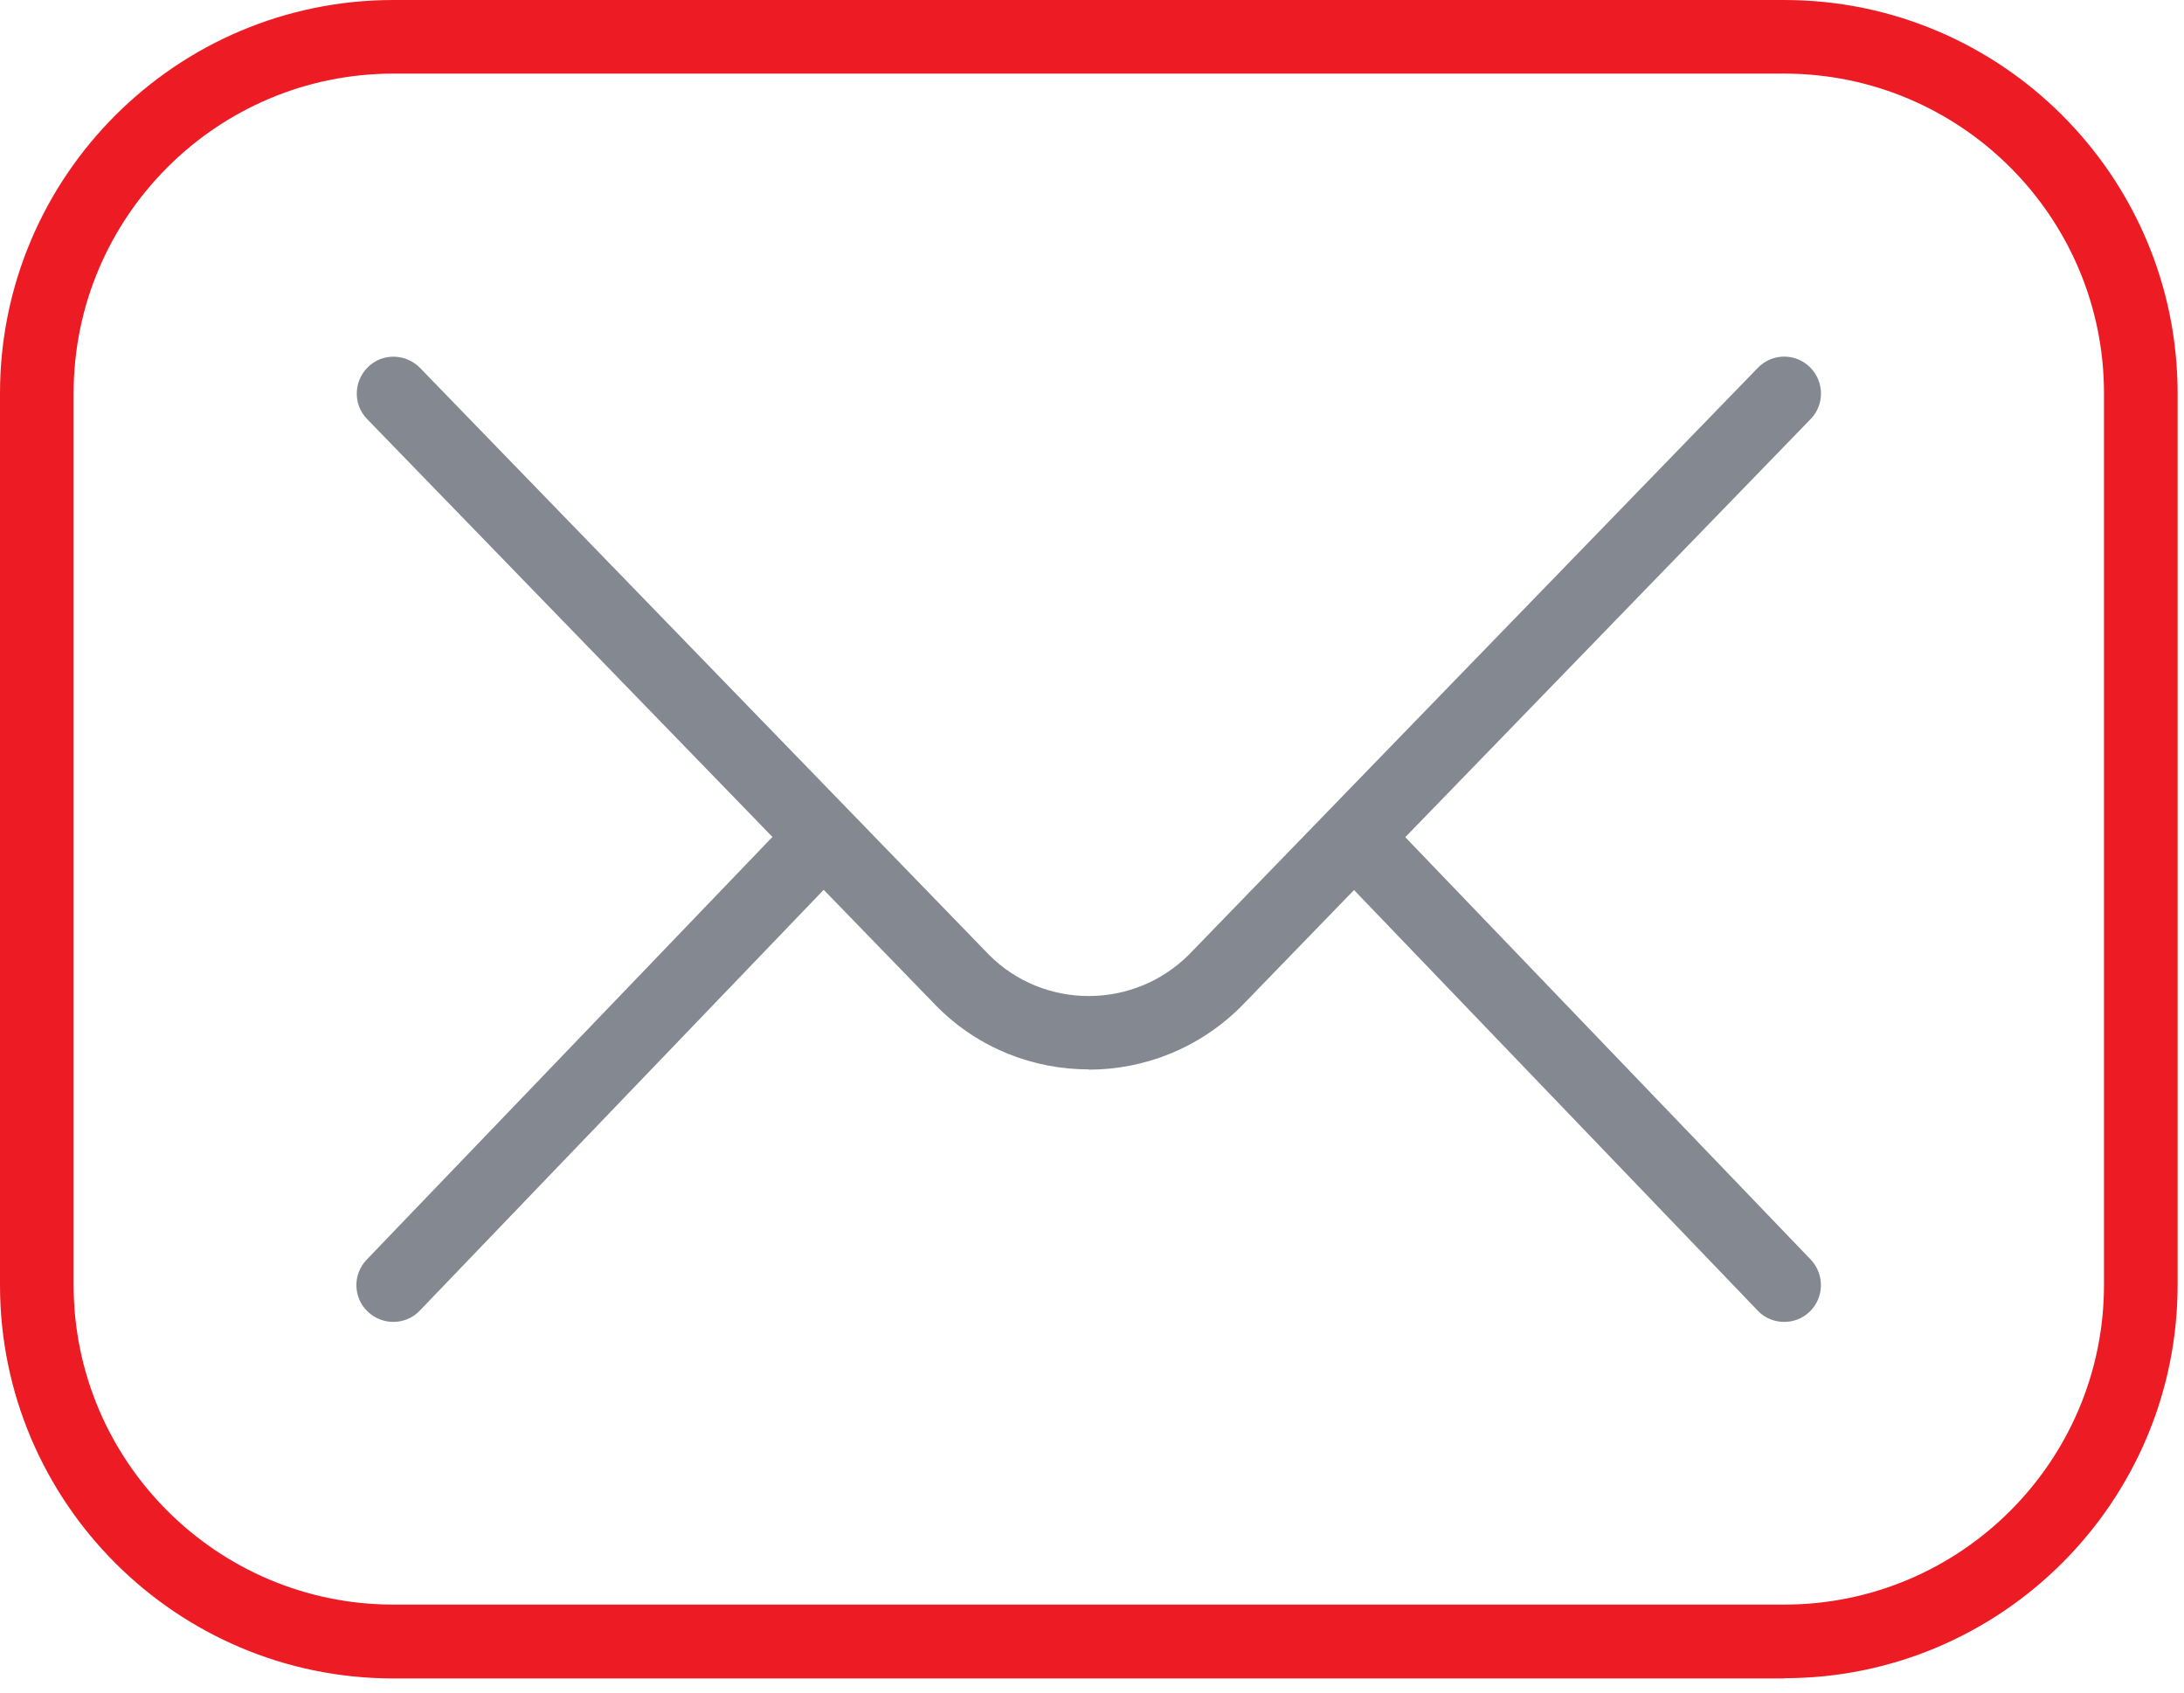
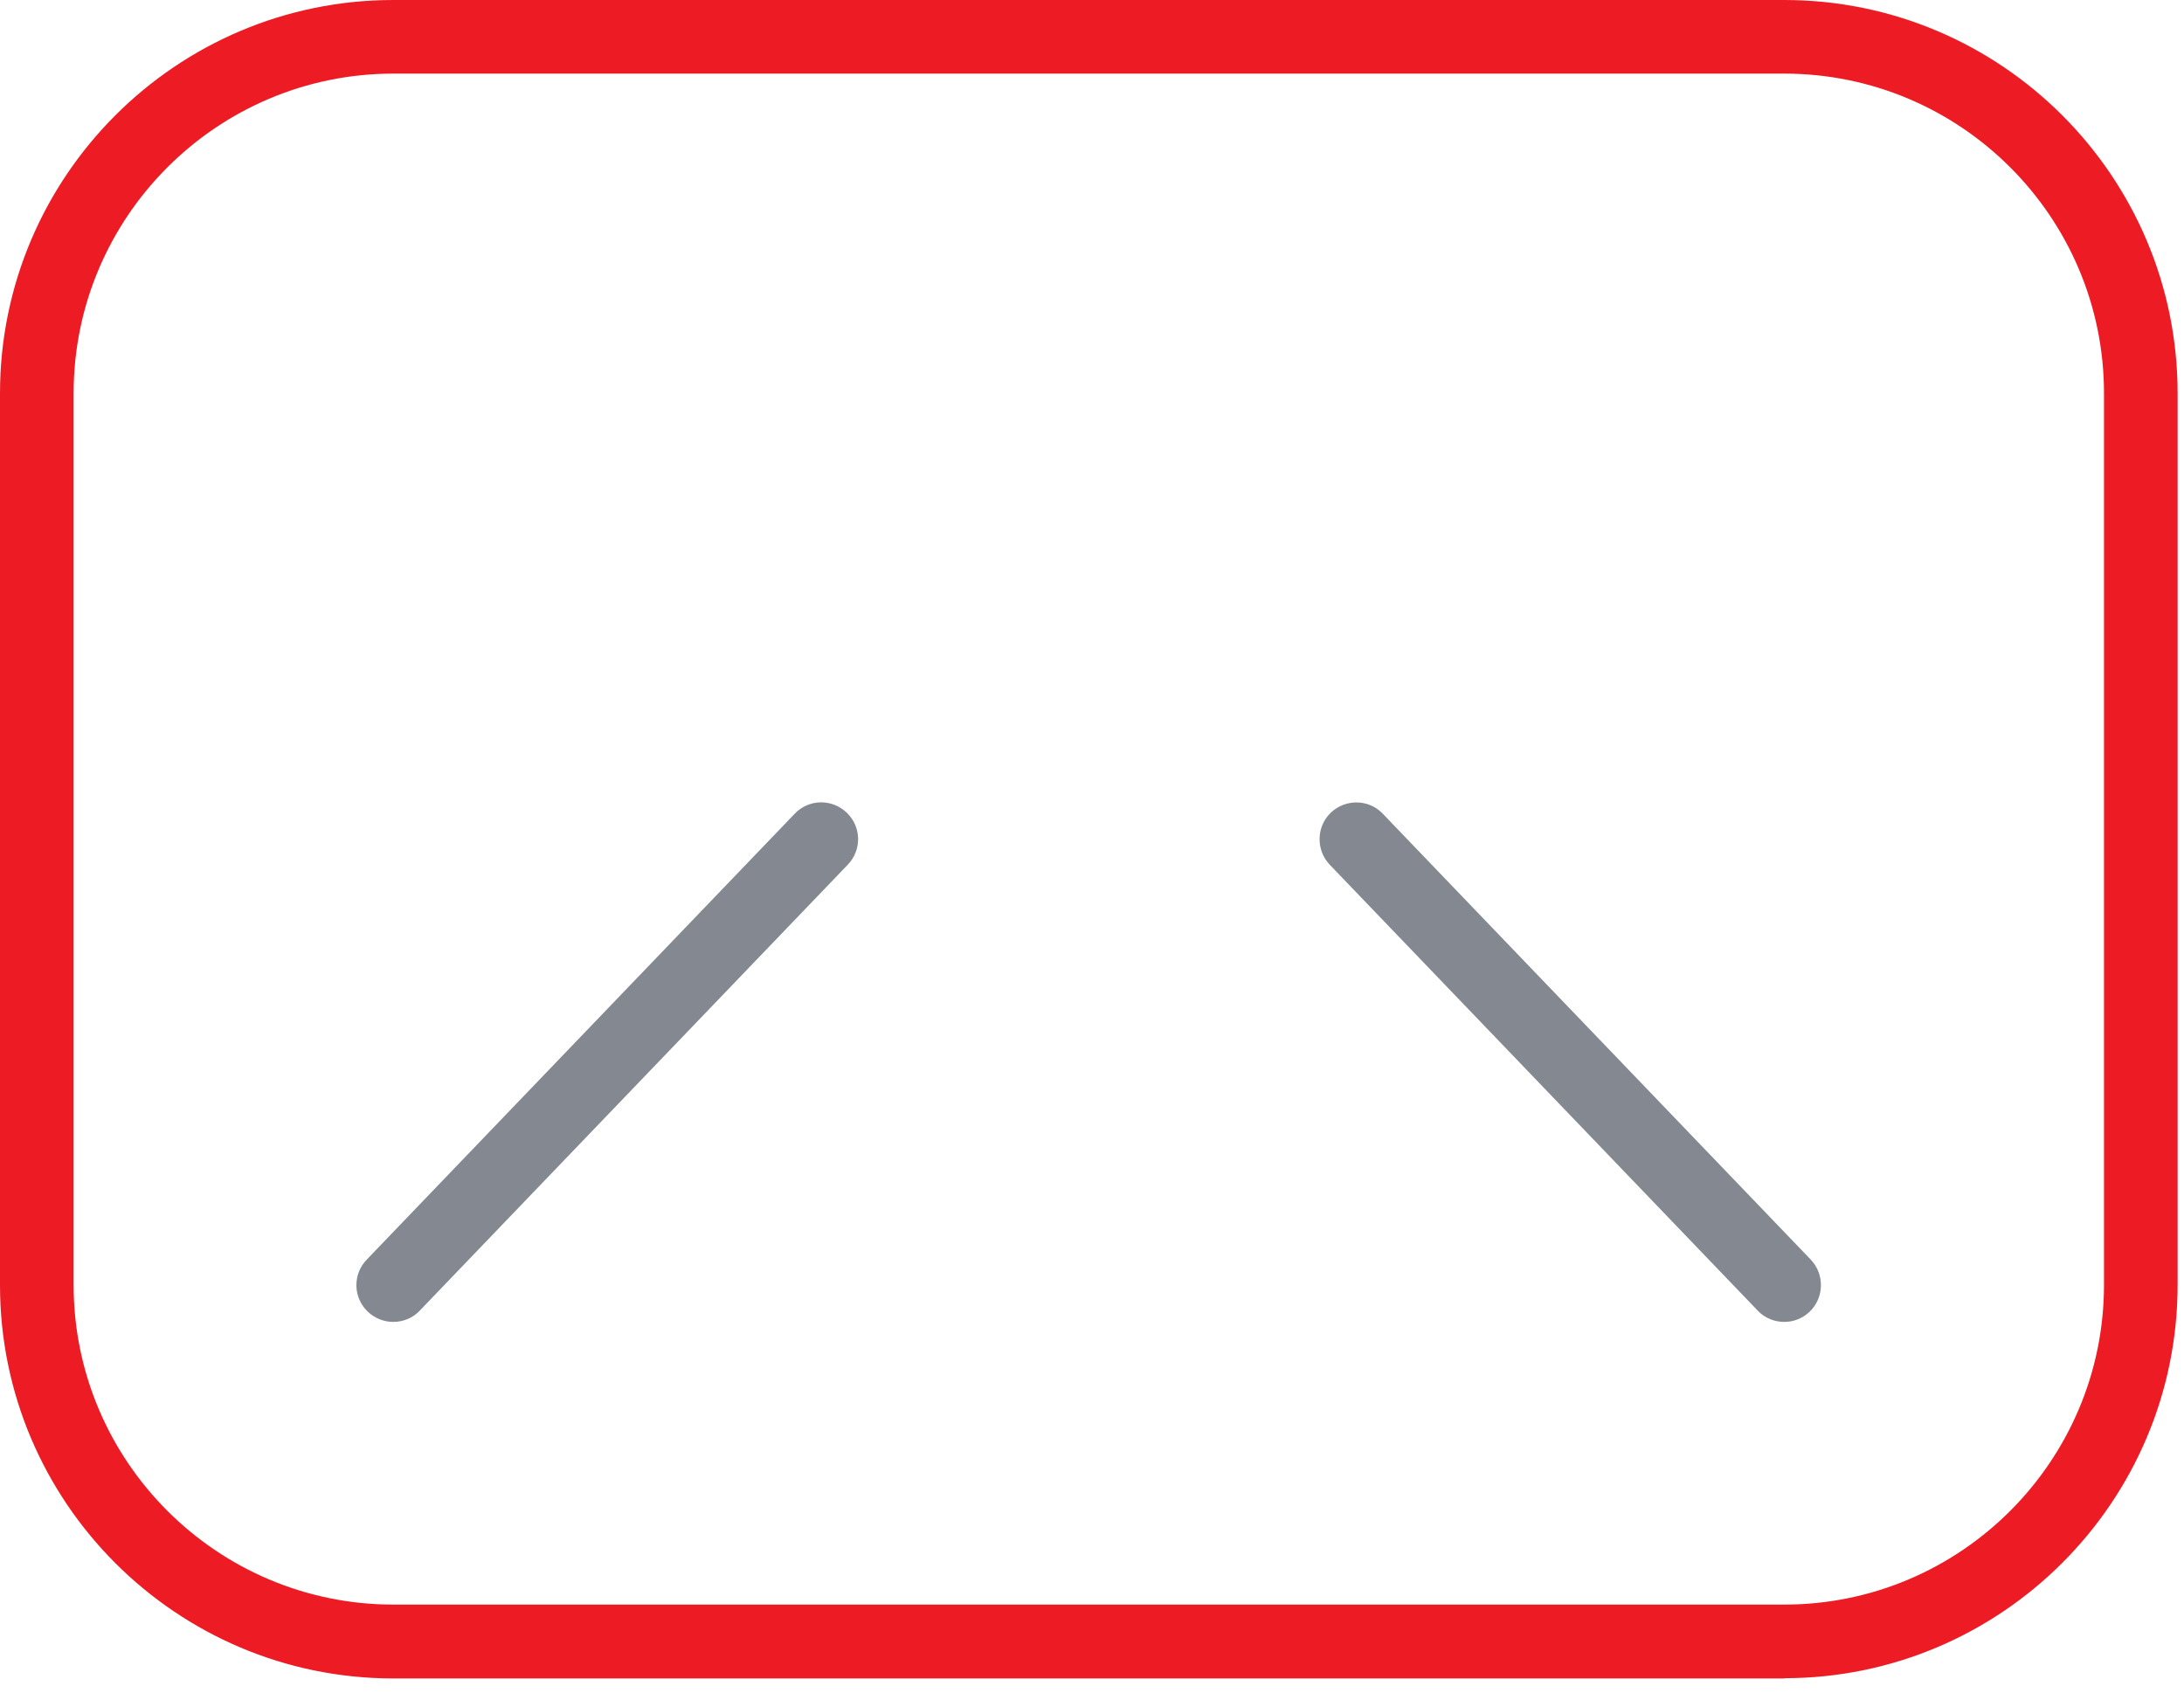
<svg xmlns="http://www.w3.org/2000/svg" width="89" height="69" viewBox="0 0 89 69" fill="none">
  <g clip-path="url(#clip0_862_436)">
    <path d="M72.71 68.4H16.03C7.19 68.4 0 61.21 0 52.37V16.03C0 7.19 7.19 0 16.03 0H72.71C81.55 0 88.74 7.19 88.74 16.03V52.36C88.74 61.2 81.55 68.39 72.71 68.39V68.4ZM16.03 3C8.84 3 3 8.85 3 16.03V52.36C3 59.55 8.85 65.39 16.03 65.39H72.71C79.9 65.39 85.74 59.54 85.74 52.36V16.03C85.74 8.84 79.89 3 72.71 3H16.03Z" fill="#ED1C24" />
-     <path d="M44.373 43.58C42.123 43.58 39.883 42.73 38.183 41.02L14.963 17.08C14.383 16.49 14.403 15.54 14.993 14.96C15.583 14.38 16.533 14.4 17.113 14.99L40.313 38.92C42.543 41.15 46.203 41.15 48.453 38.9L71.633 14.99C72.213 14.39 73.163 14.38 73.753 14.96C74.343 15.54 74.363 16.49 73.783 17.08L50.583 41.01C48.863 42.73 46.613 43.59 44.363 43.59L44.373 43.58Z" fill="#838891" />
    <path d="M16.026 53.87C15.656 53.87 15.276 53.73 14.986 53.45C14.386 52.88 14.366 51.93 14.946 51.33L32.386 33.16C32.956 32.56 33.906 32.54 34.506 33.12C35.106 33.69 35.126 34.64 34.546 35.24L17.106 53.41C16.816 53.72 16.416 53.87 16.026 53.87Z" fill="#838891" />
    <path d="M72.709 53.87C72.319 53.87 71.919 53.72 71.629 53.41L54.189 35.24C53.619 34.64 53.639 33.69 54.229 33.12C54.829 32.55 55.779 32.56 56.349 33.16L73.789 51.33C74.359 51.93 74.339 52.88 73.749 53.45C73.459 53.73 73.089 53.87 72.709 53.87Z" fill="#838891" />
  </g>
  <defs>
    <clipPath id="clip0_862_436">
      <rect width="88.75" height="68.4" fill="white" />
    </clipPath>
  </defs>
</svg>